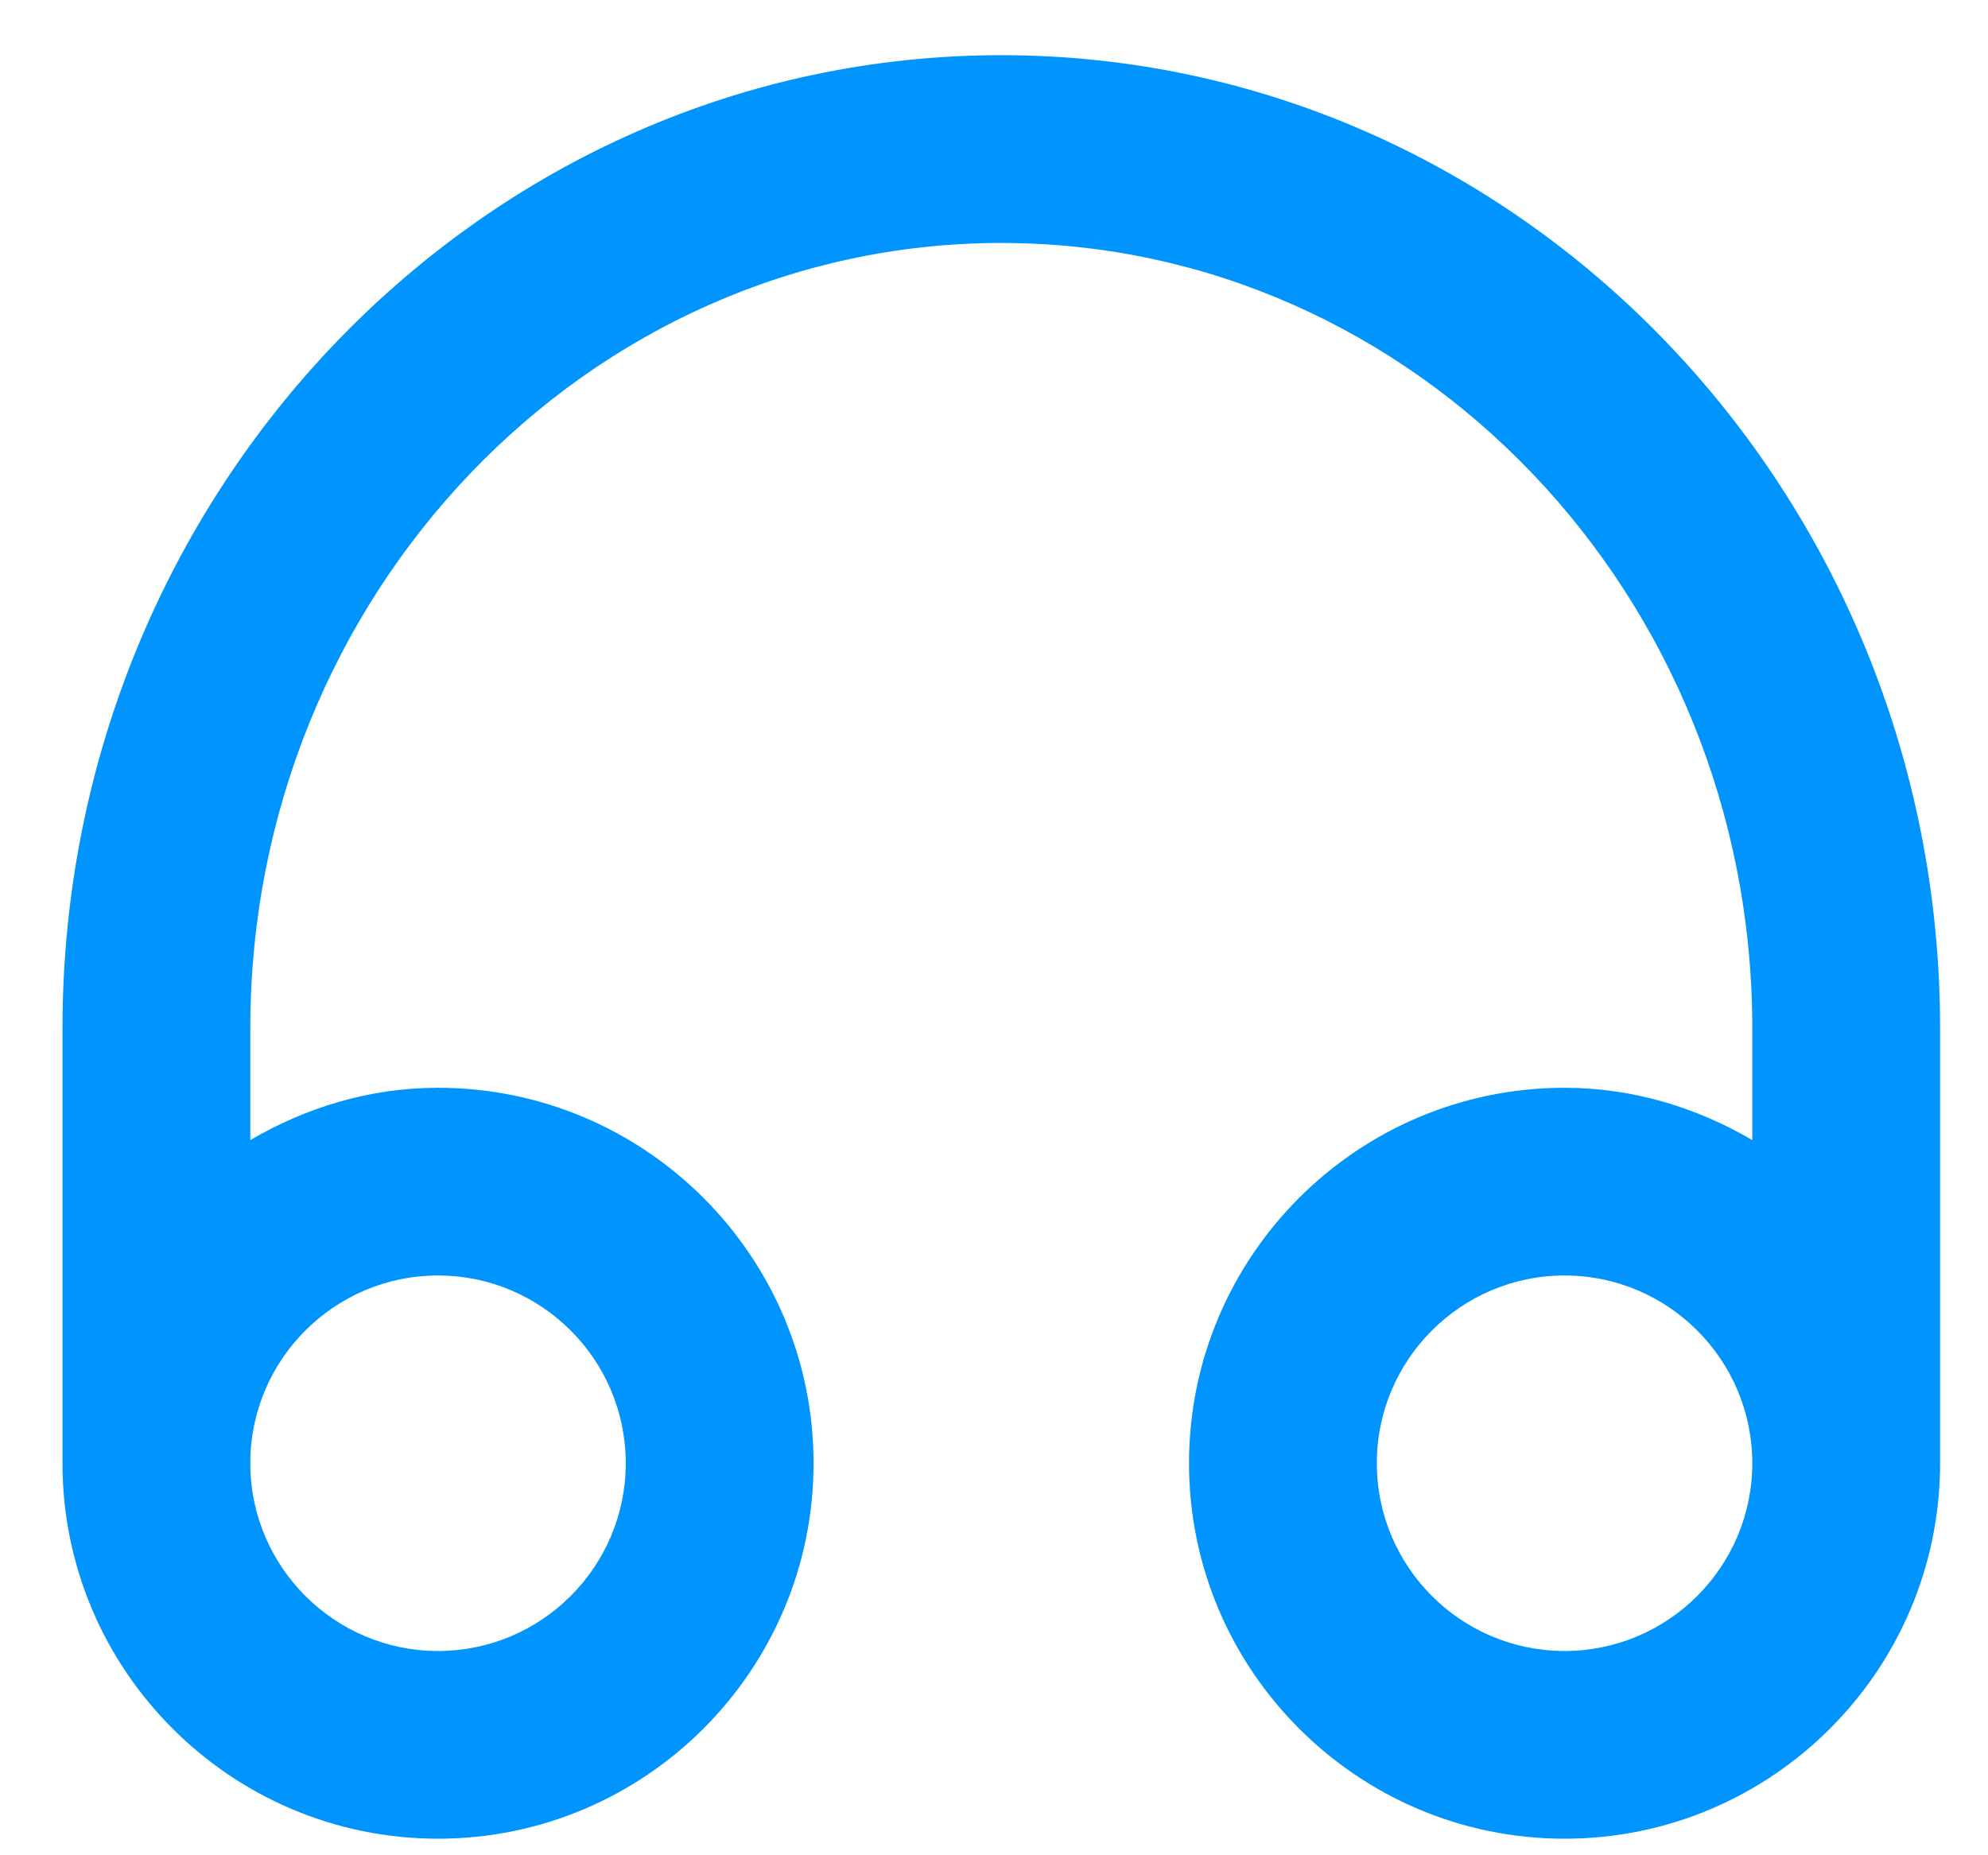
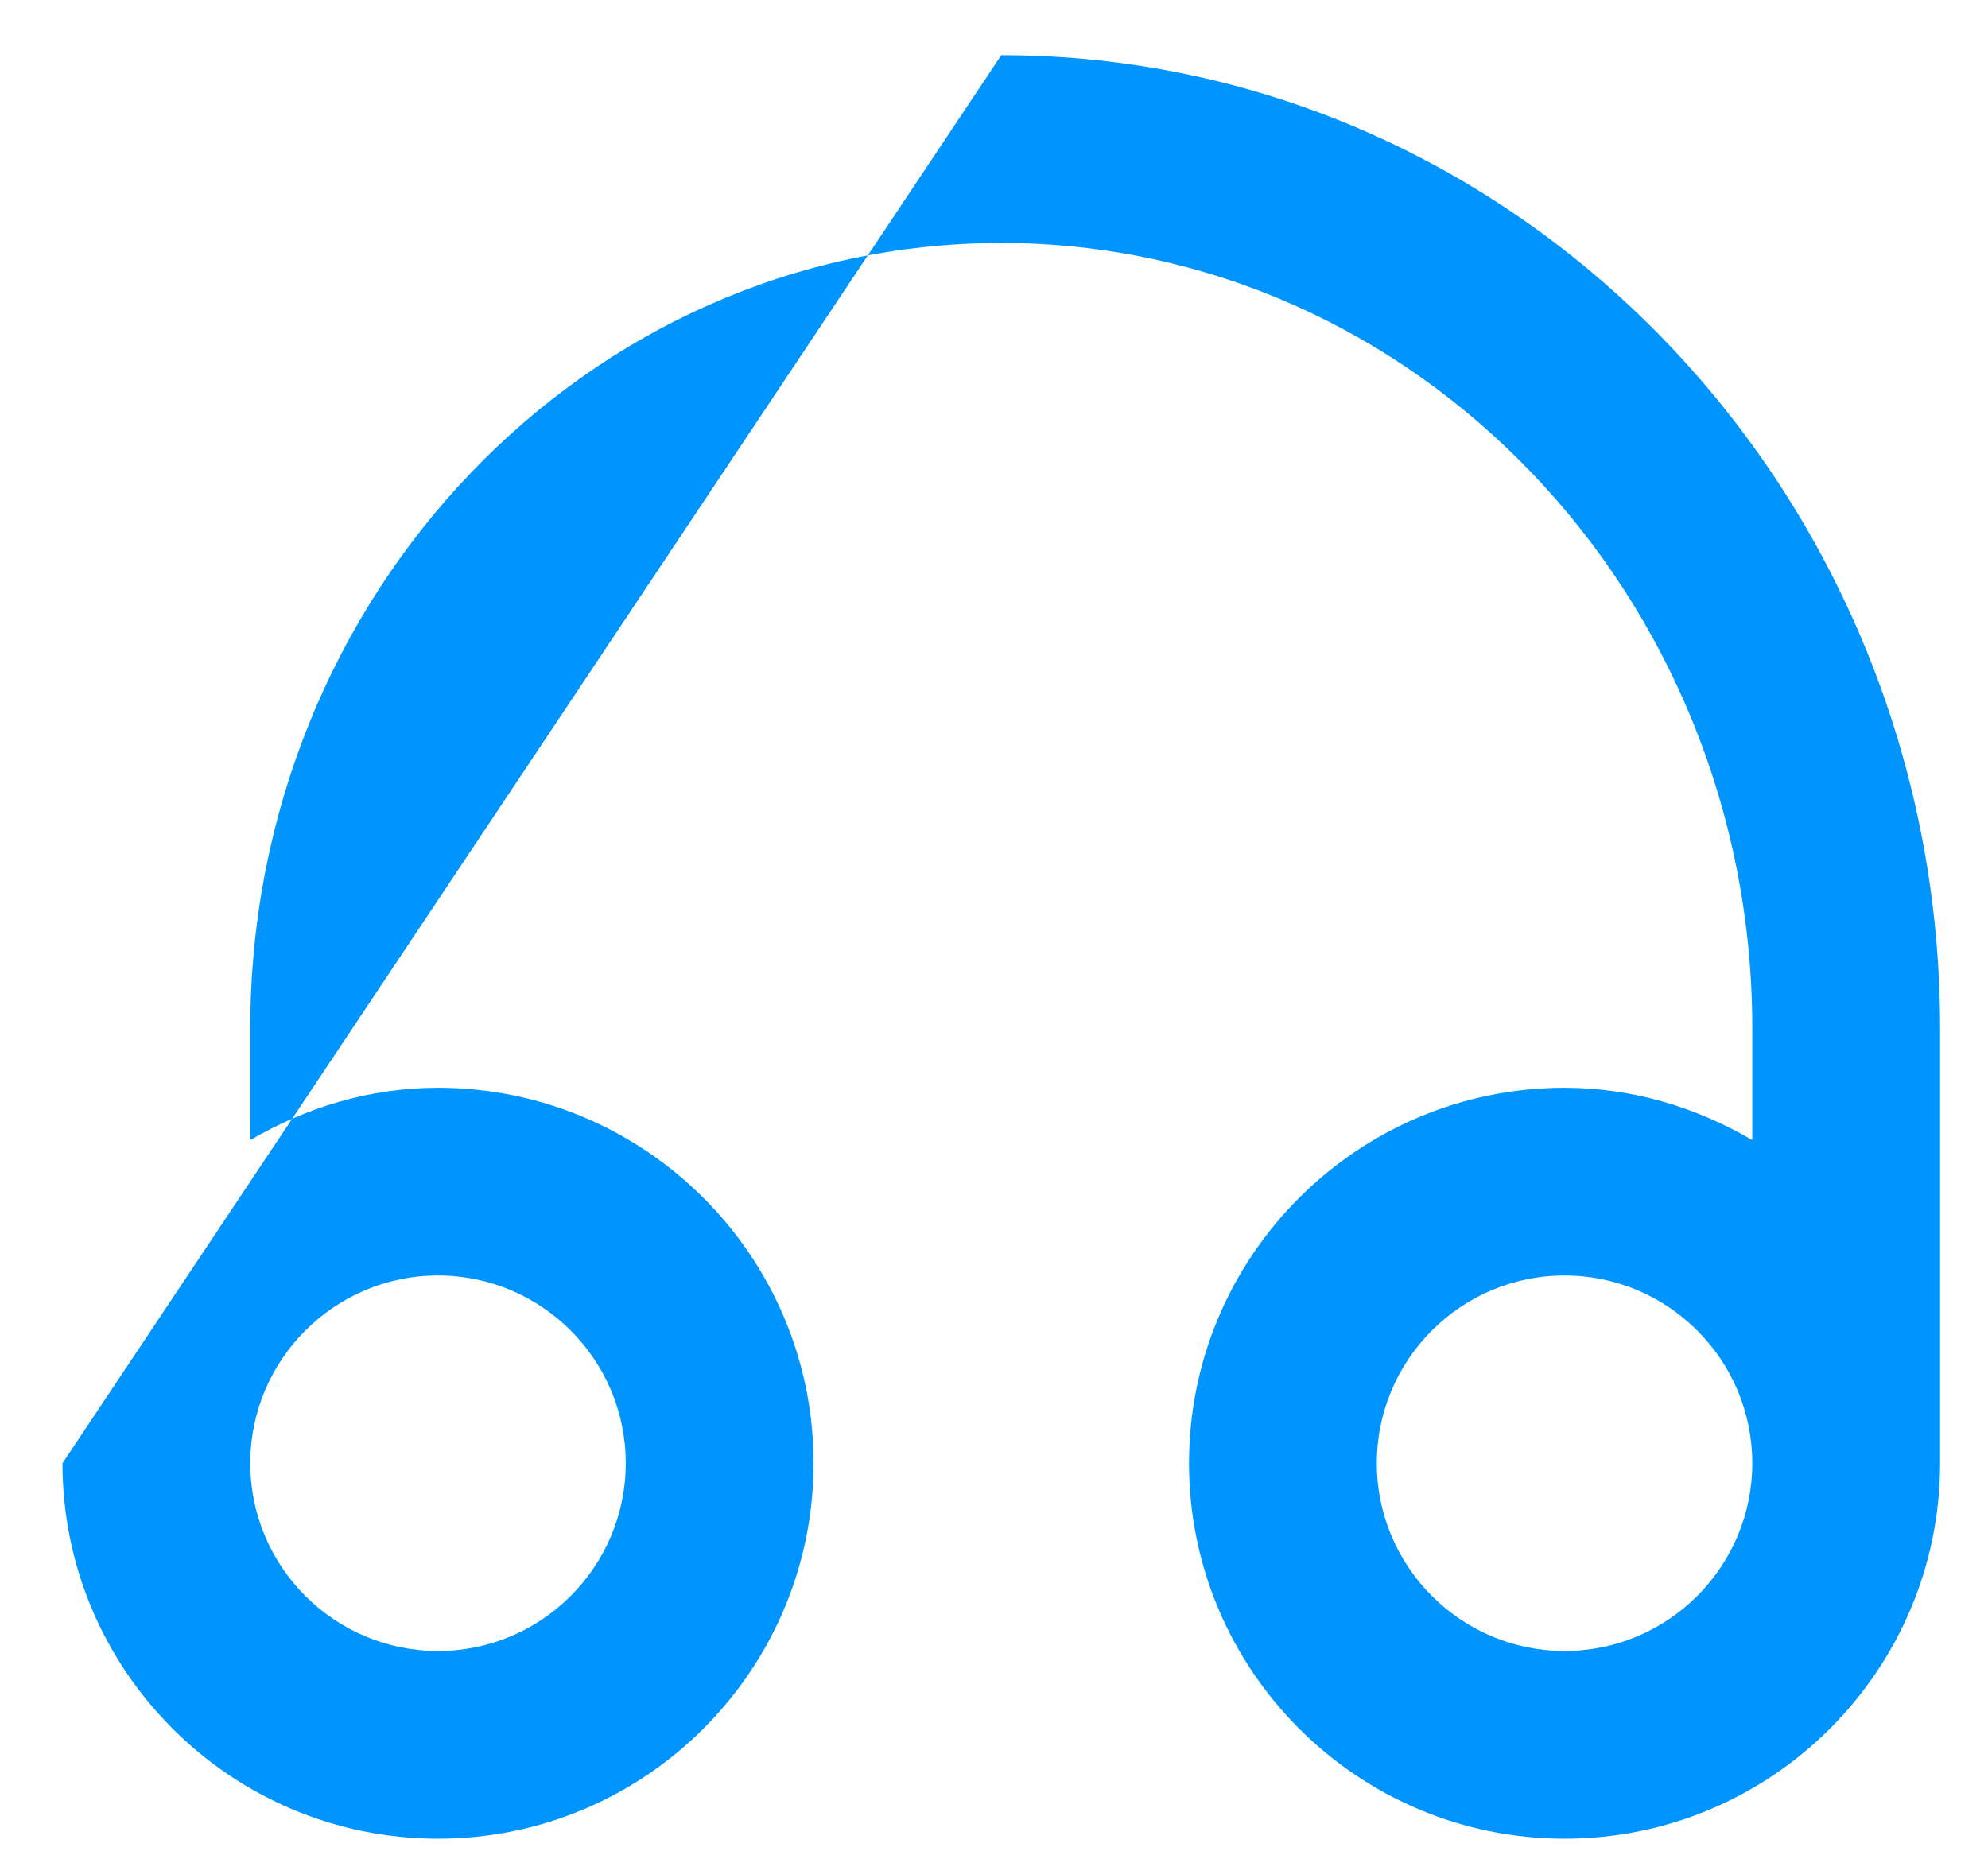
<svg xmlns="http://www.w3.org/2000/svg" xmlns:xlink="http://www.w3.org/1999/xlink" width="30px" height="28px" viewBox="0 0 30 28" version="1.1">
  <title>file-text</title>
  <desc>Created with Sketch.</desc>
  <defs>
-     <path d="M23.5,24.917 C21.937,24.917 20.667,23.646 20.667,22.083 C20.667,20.521 21.937,19.25 23.5,19.25 C25.063,19.25 26.333,20.521 26.333,22.083 C26.333,23.646 25.063,24.917 23.5,24.917 M6.5,19.25 C8.063,19.25 9.333,20.521 9.333,22.083 C9.333,23.646 8.063,24.917 6.5,24.917 C4.937,24.917 3.667,23.646 3.667,22.083 C3.667,20.521 4.937,19.25 6.5,19.25 M15,0.833 C7.189,0.833 0.833,7.421 0.833,15.518 L0.833,22.083 C0.833,25.209 3.375,27.75 6.5,27.75 C9.625,27.75 12.167,25.209 12.167,22.083 C12.167,18.958 9.625,16.417 6.5,16.417 C5.463,16.417 4.504,16.717 3.667,17.206 L3.667,15.518 C3.667,8.983 8.751,3.667 15,3.667 C21.249,3.667 26.333,8.983 26.333,15.518 L26.333,17.206 C25.496,16.717 24.537,16.417 23.5,16.417 C20.375,16.417 17.833,18.958 17.833,22.083 C17.833,25.209 20.375,27.75 23.5,27.75 C26.625,27.75 29.167,25.209 29.167,22.083 L29.167,15.518 C29.167,7.421 22.811,0.833 15,0.833" id="path-1" />
+     <path d="M23.5,24.917 C21.937,24.917 20.667,23.646 20.667,22.083 C20.667,20.521 21.937,19.25 23.5,19.25 C25.063,19.25 26.333,20.521 26.333,22.083 C26.333,23.646 25.063,24.917 23.5,24.917 M6.5,19.25 C8.063,19.25 9.333,20.521 9.333,22.083 C9.333,23.646 8.063,24.917 6.5,24.917 C4.937,24.917 3.667,23.646 3.667,22.083 C3.667,20.521 4.937,19.25 6.5,19.25 M15,0.833 L0.833,22.083 C0.833,25.209 3.375,27.75 6.5,27.75 C9.625,27.75 12.167,25.209 12.167,22.083 C12.167,18.958 9.625,16.417 6.5,16.417 C5.463,16.417 4.504,16.717 3.667,17.206 L3.667,15.518 C3.667,8.983 8.751,3.667 15,3.667 C21.249,3.667 26.333,8.983 26.333,15.518 L26.333,17.206 C25.496,16.717 24.537,16.417 23.5,16.417 C20.375,16.417 17.833,18.958 17.833,22.083 C17.833,25.209 20.375,27.75 23.5,27.75 C26.625,27.75 29.167,25.209 29.167,22.083 L29.167,15.518 C29.167,7.421 22.811,0.833 15,0.833" id="path-1" />
  </defs>
  <g id="Desktop-1440" stroke="none" stroke-width="1" fill="none" fill-rule="evenodd">
    <g id="Home-1-—-No-Tilt" transform="translate(-1142, -1106)">
      <g id="Top-blocks" transform="translate(250.11, 1084)">
        <g id="file-text" transform="translate(892, 22)">
          <mask id="mask-2" fill="white">
            <use xlink:href="#path-1" />
          </mask>
          <use id="🎨-Icon-Сolor" fill="#0094FF" fill-rule="nonzero" xlink:href="#path-1" />
        </g>
      </g>
    </g>
  </g>
</svg>